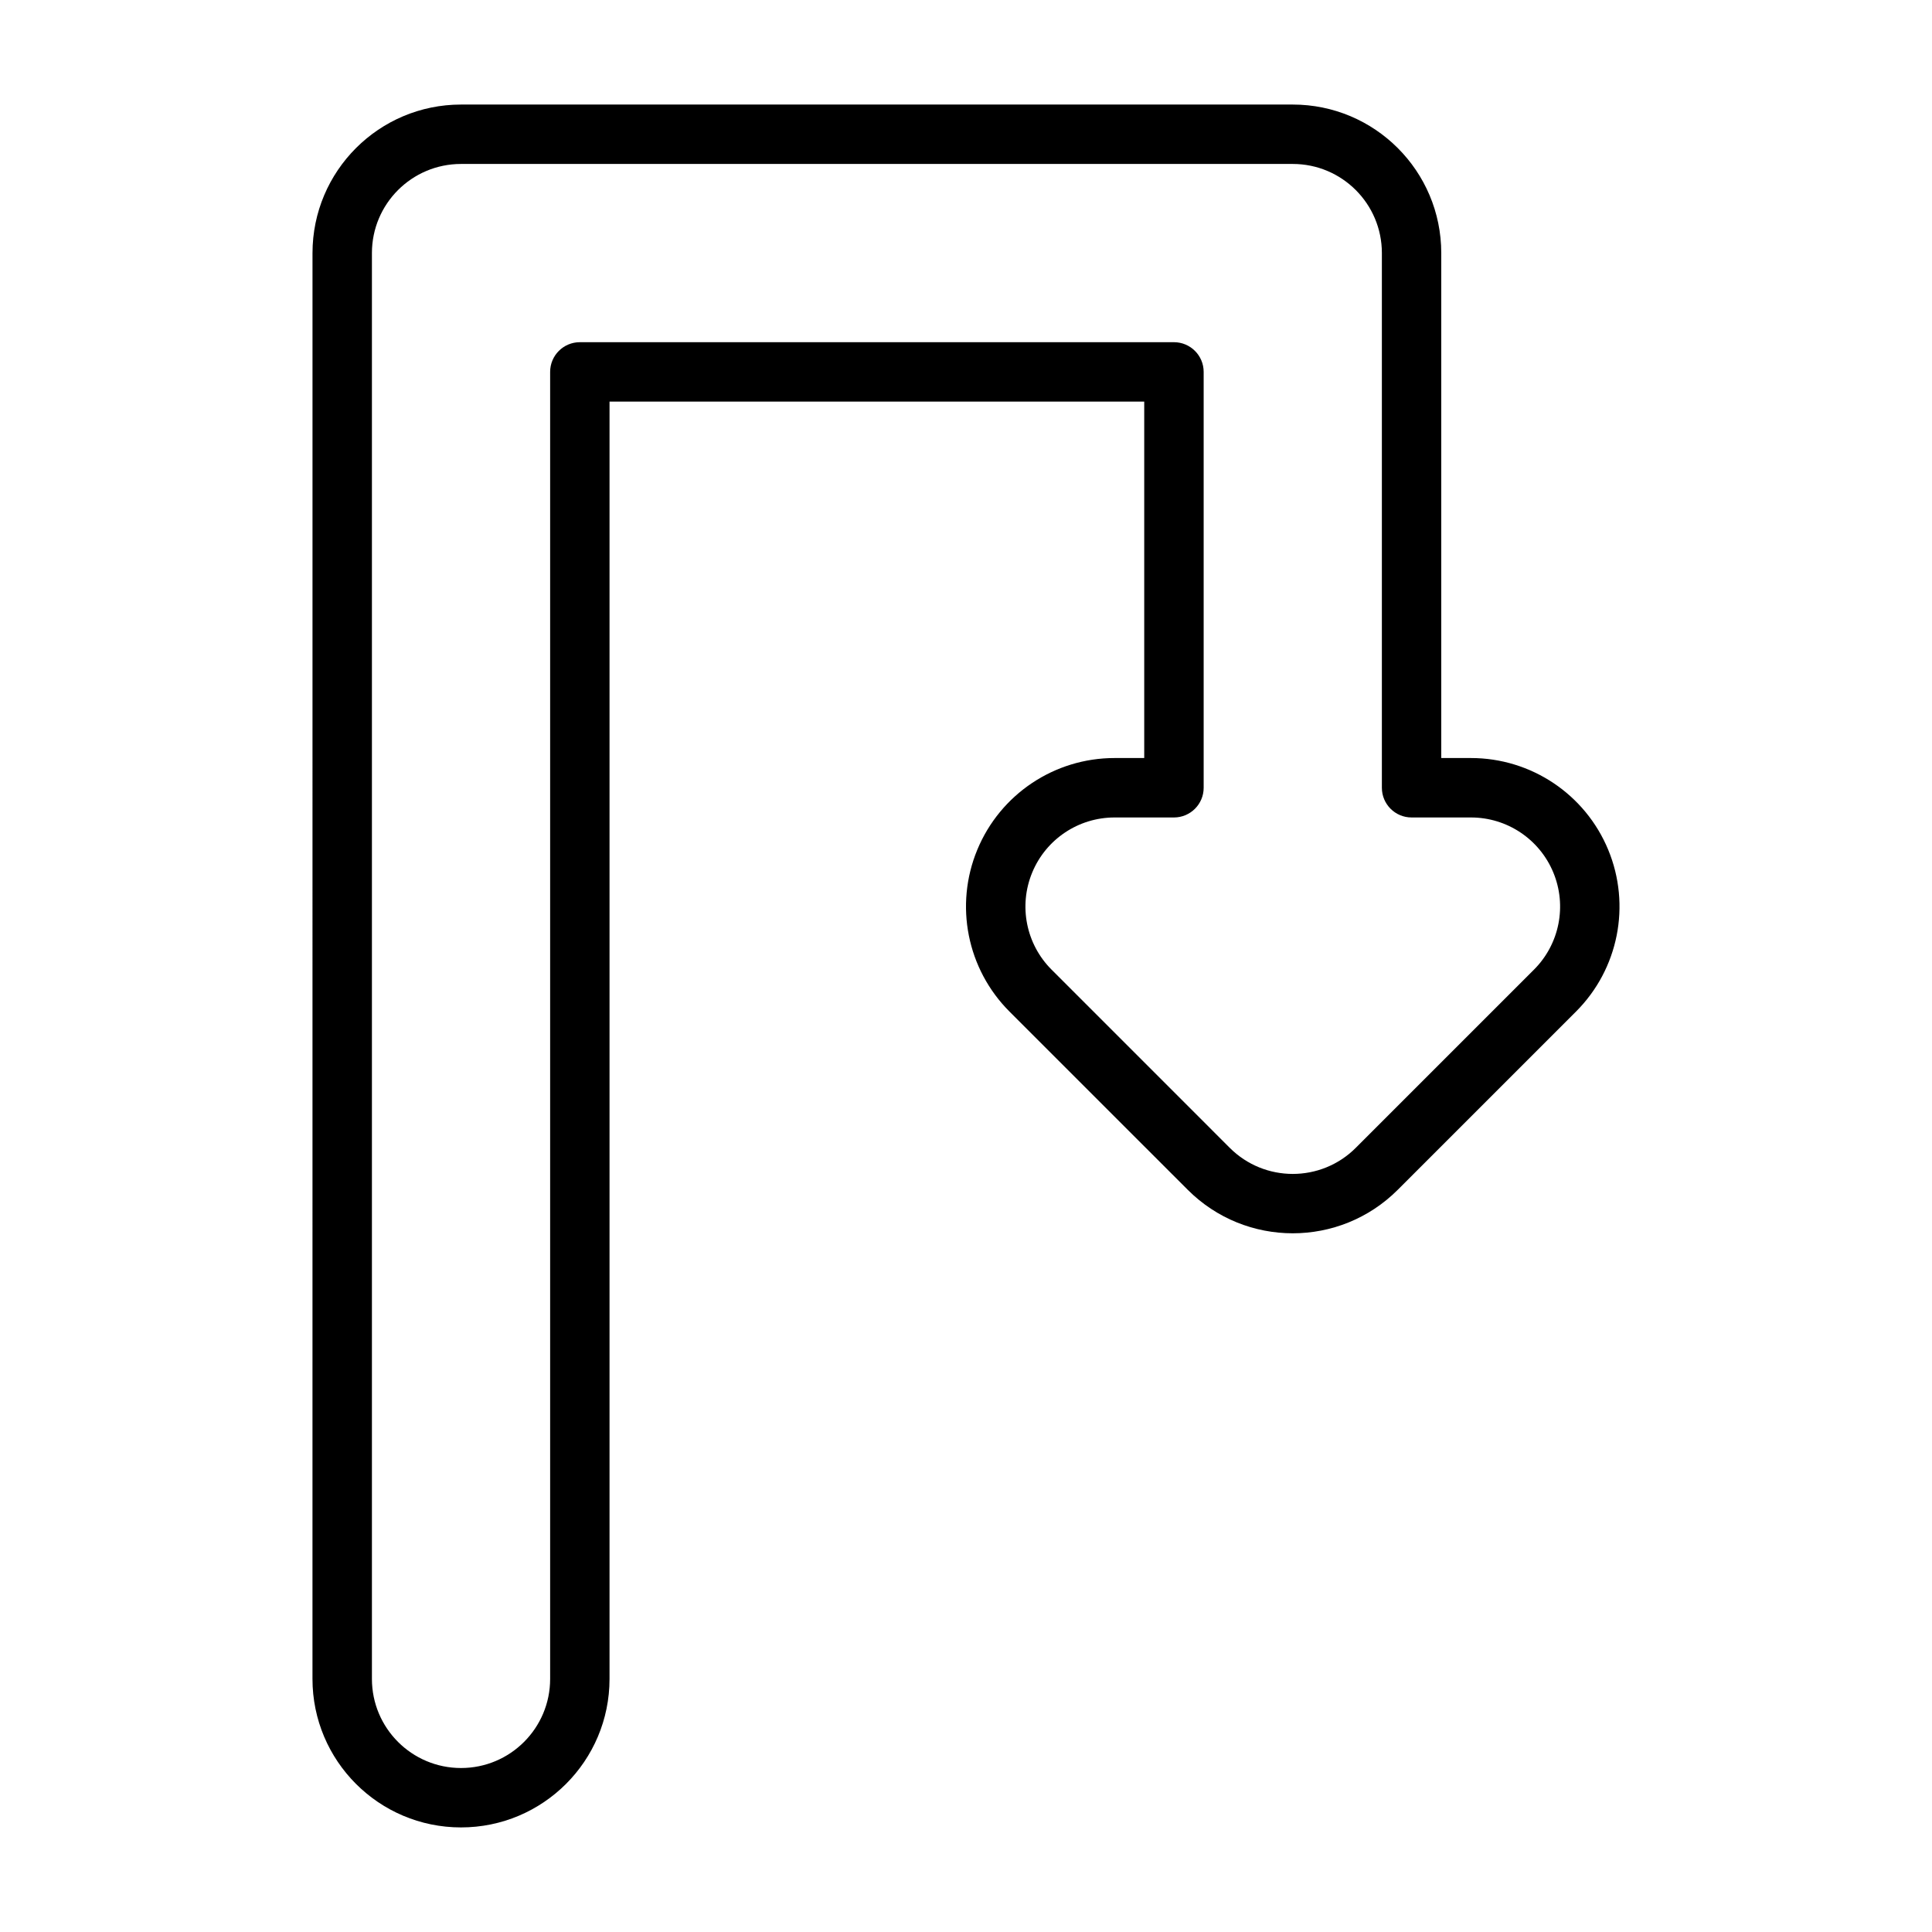
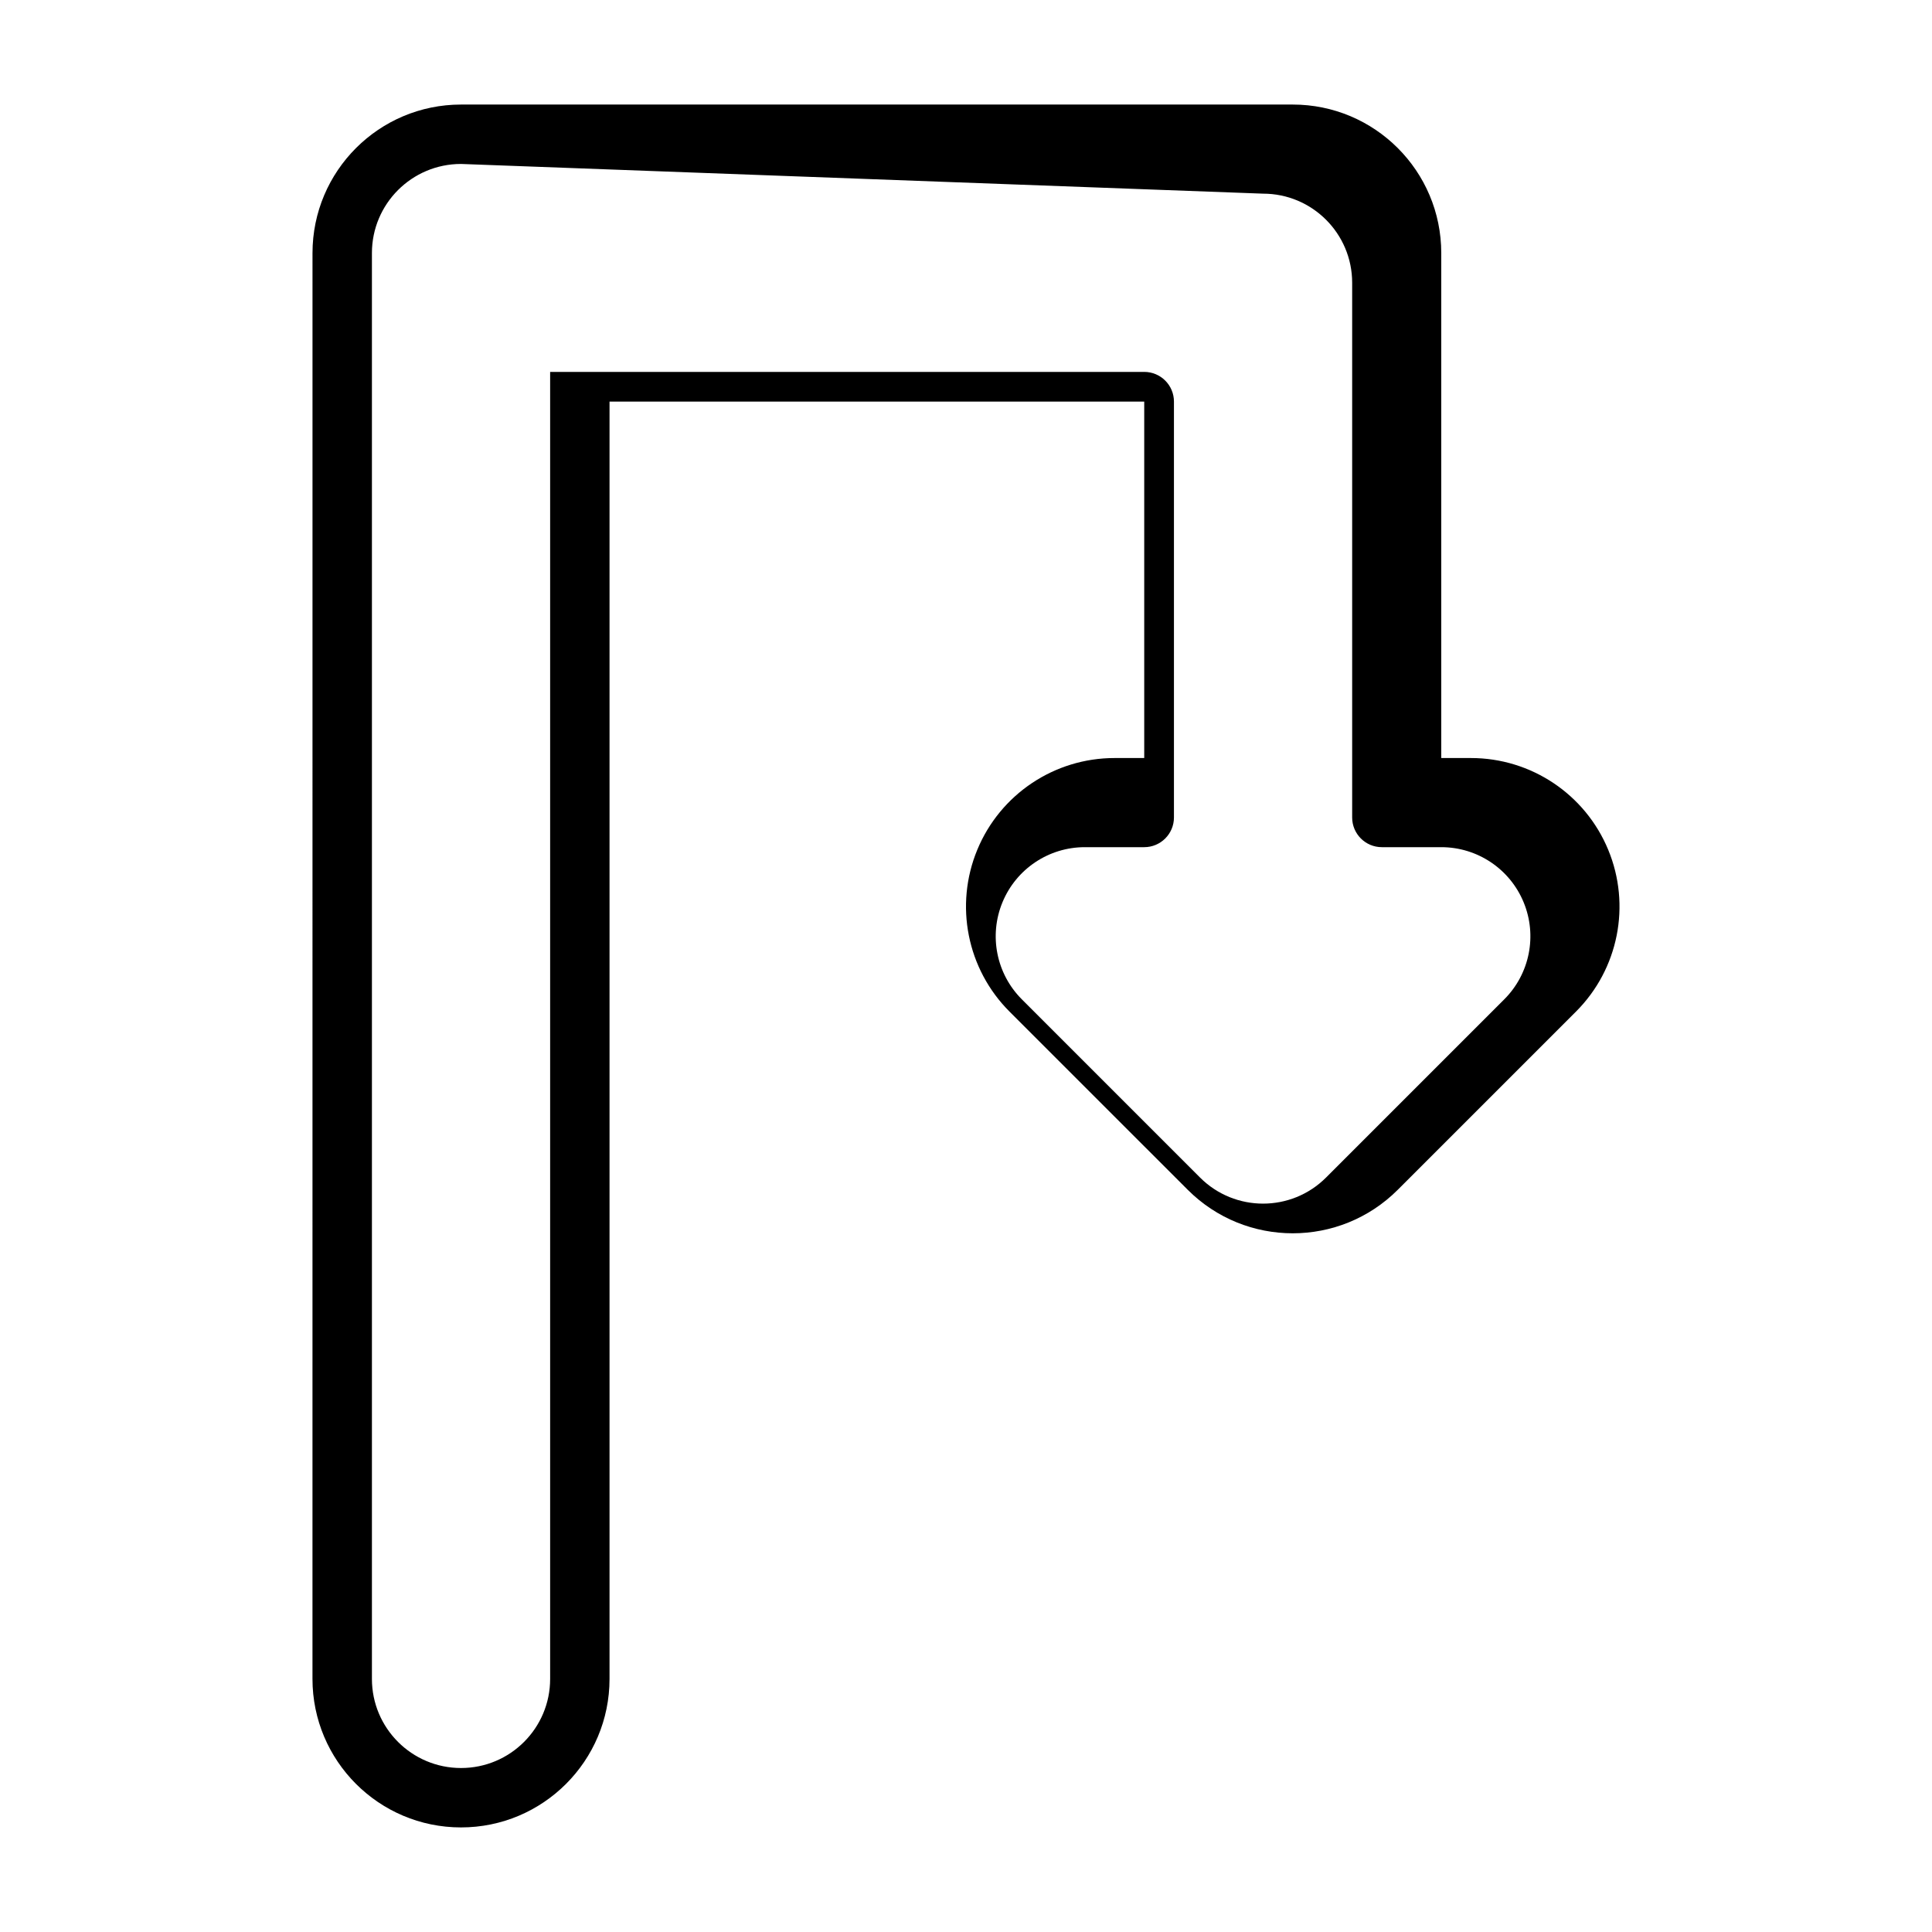
<svg xmlns="http://www.w3.org/2000/svg" fill="#000000" width="800px" height="800px" version="1.1" viewBox="144 144 512 512">
-   <path d="m266.18 187.45c-13.043 0-23.617 10.574-23.617 23.617v377.86c0 13.043 10.574 23.617 23.617 23.617s23.613-10.574 23.613-23.617v-346.37c0-4.348 3.527-7.871 7.875-7.871h157.44c4.348 0 7.875 3.523 7.875 7.871v110.21c0 4.348-3.527 7.871-7.875 7.871h-15.742c-9.551 0-18.164 5.754-21.816 14.582-3.656 8.824-1.637 18.98 5.117 25.734l47.23 47.234c9.227 9.219 24.176 9.219 33.398 0l47.234-47.234c6.754-6.754 8.773-16.91 5.117-25.734-3.652-8.828-12.266-14.582-21.816-14.582h-15.746c-4.348 0-7.871-3.523-7.871-7.871v-141.7c0-13.043-10.574-23.617-23.617-23.617zm-39.363 23.617c0-21.738 17.625-39.359 39.363-39.359h220.41c21.738 0 39.359 17.621 39.359 39.359v133.82h7.875c15.918 0 30.273 9.59 36.363 24.297 6.094 14.707 2.727 31.637-8.531 42.895l-47.234 47.23c-15.371 15.371-40.289 15.371-55.66 0l-47.234-47.23c-11.258-11.258-14.625-28.188-8.531-42.895 6.09-14.707 20.441-24.297 36.363-24.297h7.871v-94.465h-141.7v338.5c0 21.738-17.625 39.363-39.359 39.363-21.738 0-39.363-17.625-39.363-39.363z" fill-rule="evenodd" />
+   <path d="m266.18 187.45c-13.043 0-23.617 10.574-23.617 23.617v377.86c0 13.043 10.574 23.617 23.617 23.617s23.613-10.574 23.613-23.617v-346.37h157.44c4.348 0 7.875 3.523 7.875 7.871v110.21c0 4.348-3.527 7.871-7.875 7.871h-15.742c-9.551 0-18.164 5.754-21.816 14.582-3.656 8.824-1.637 18.98 5.117 25.734l47.23 47.234c9.227 9.219 24.176 9.219 33.398 0l47.234-47.234c6.754-6.754 8.773-16.91 5.117-25.734-3.652-8.828-12.266-14.582-21.816-14.582h-15.746c-4.348 0-7.871-3.523-7.871-7.871v-141.7c0-13.043-10.574-23.617-23.617-23.617zm-39.363 23.617c0-21.738 17.625-39.359 39.363-39.359h220.41c21.738 0 39.359 17.621 39.359 39.359v133.82h7.875c15.918 0 30.273 9.59 36.363 24.297 6.094 14.707 2.727 31.637-8.531 42.895l-47.234 47.23c-15.371 15.371-40.289 15.371-55.66 0l-47.234-47.23c-11.258-11.258-14.625-28.188-8.531-42.895 6.09-14.707 20.441-24.297 36.363-24.297h7.871v-94.465h-141.7v338.5c0 21.738-17.625 39.363-39.359 39.363-21.738 0-39.363-17.625-39.363-39.363z" fill-rule="evenodd" />
</svg>